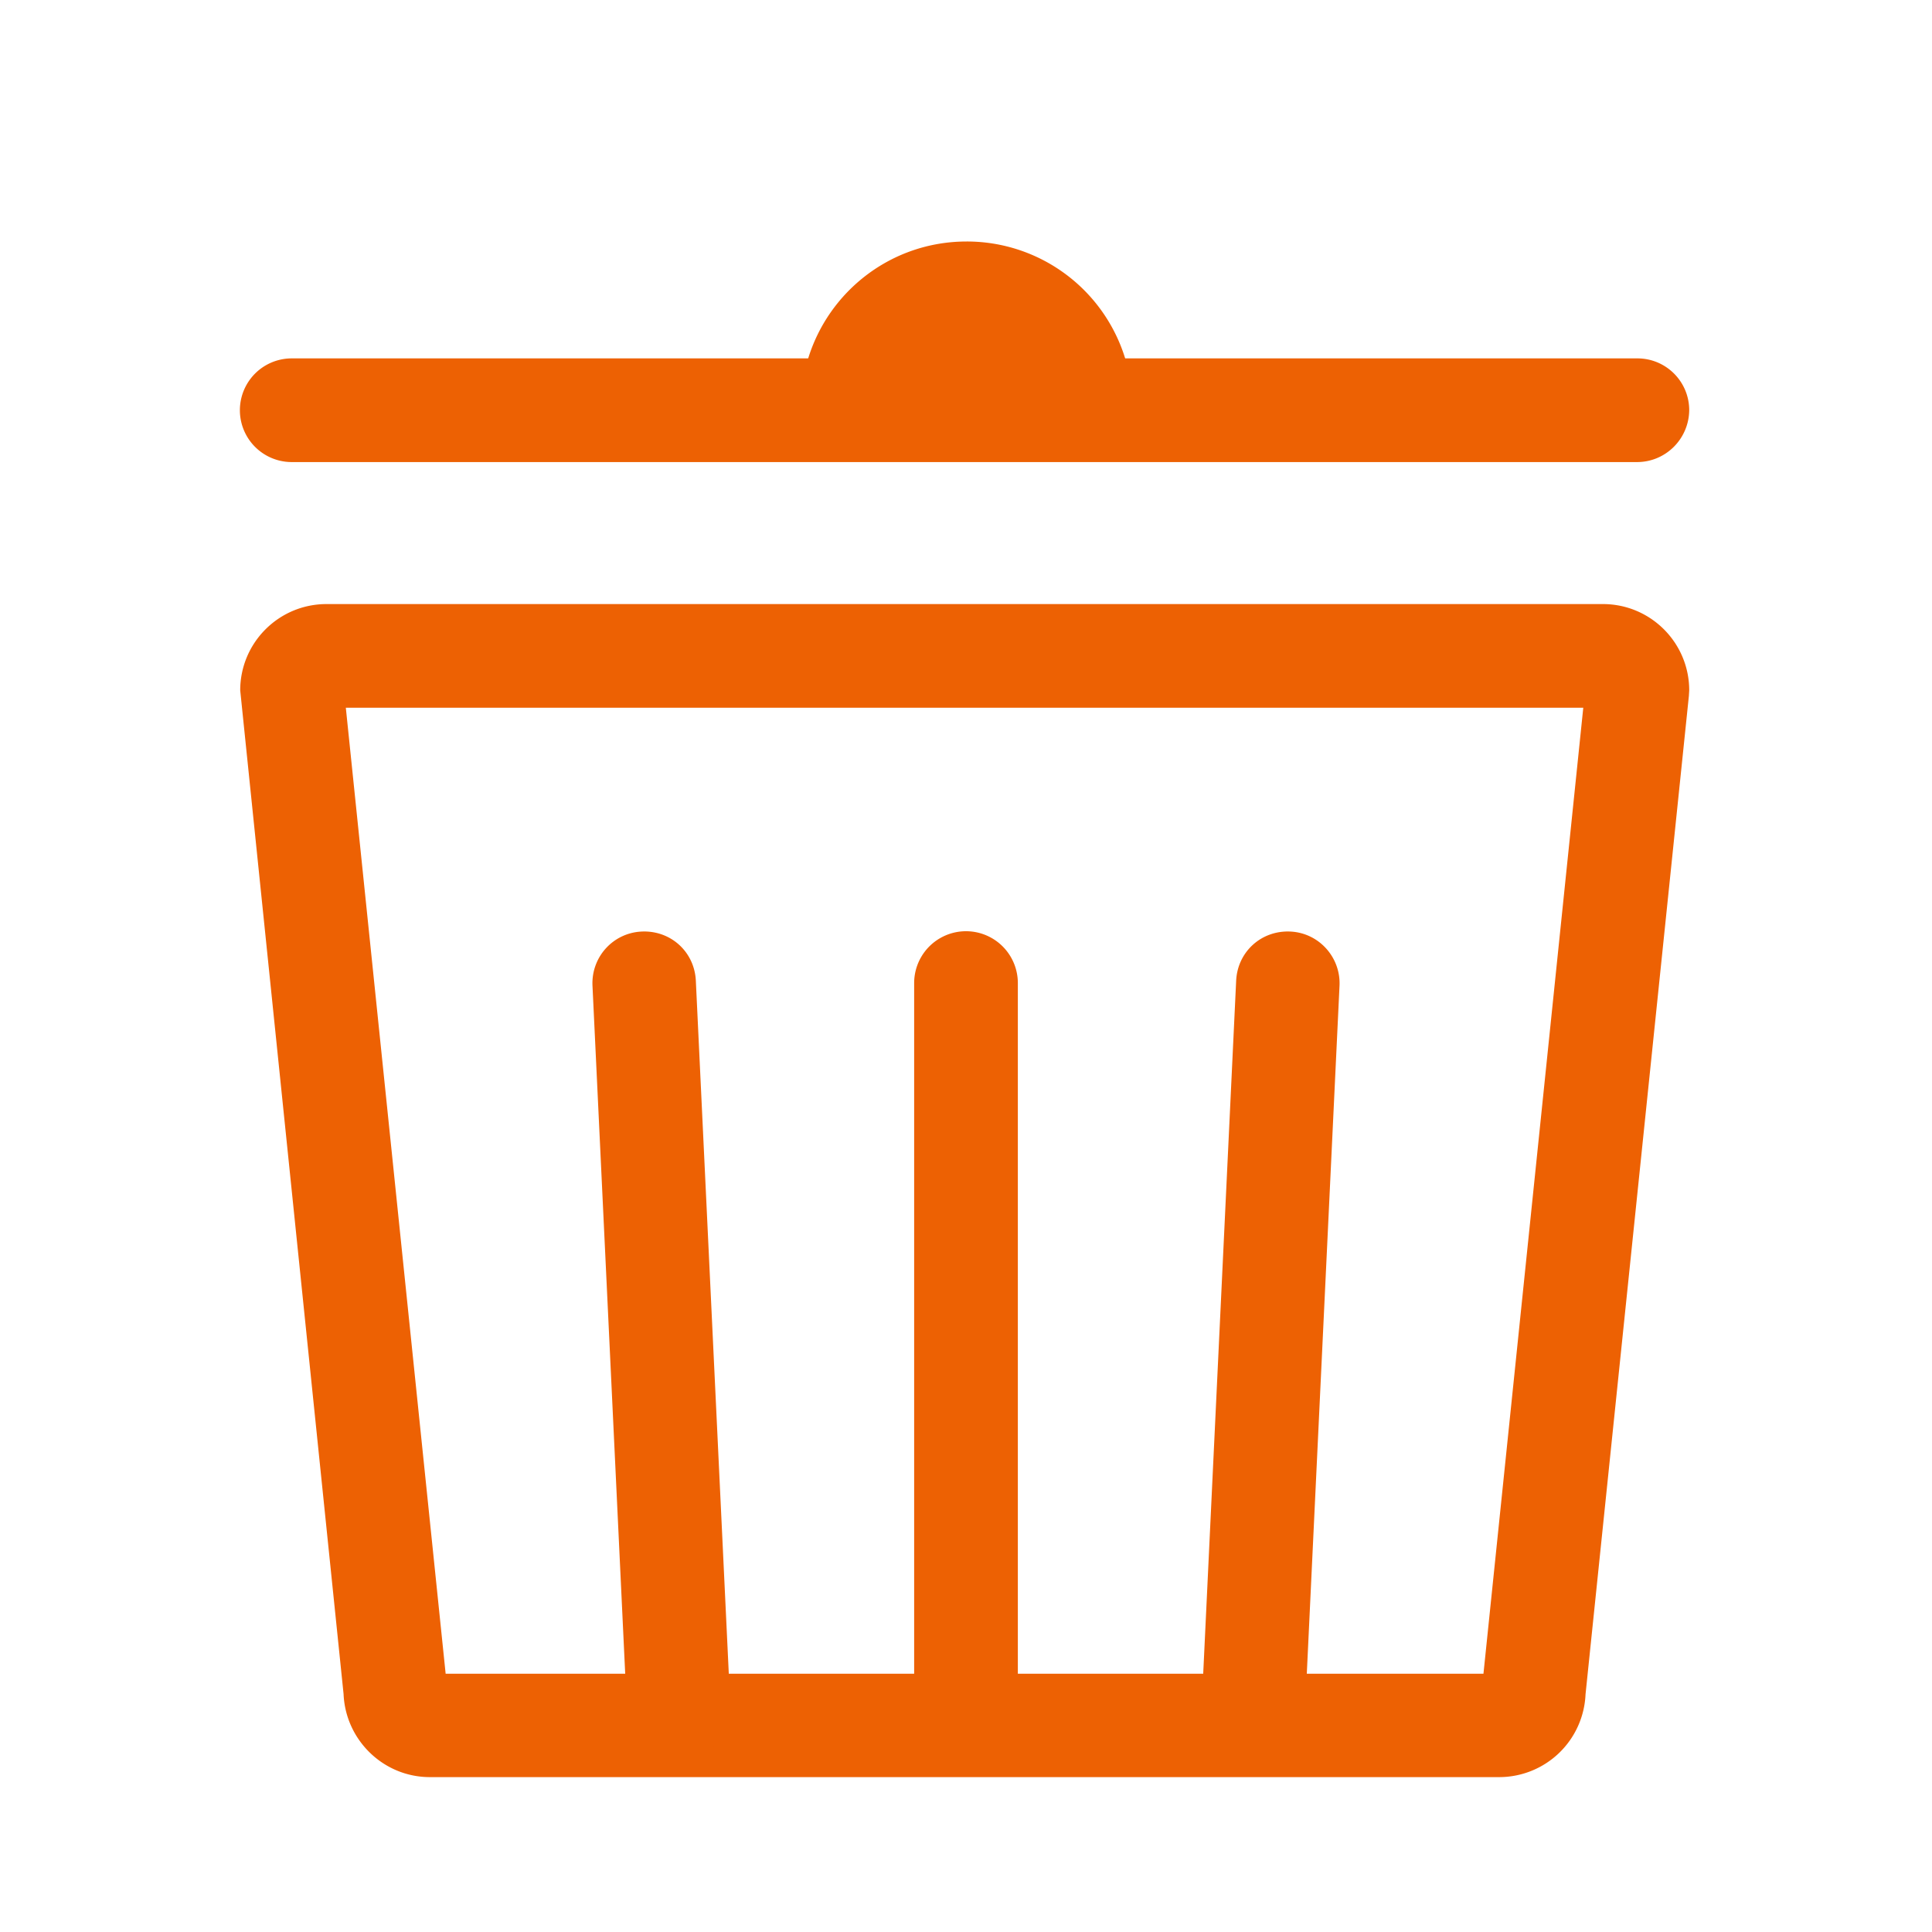
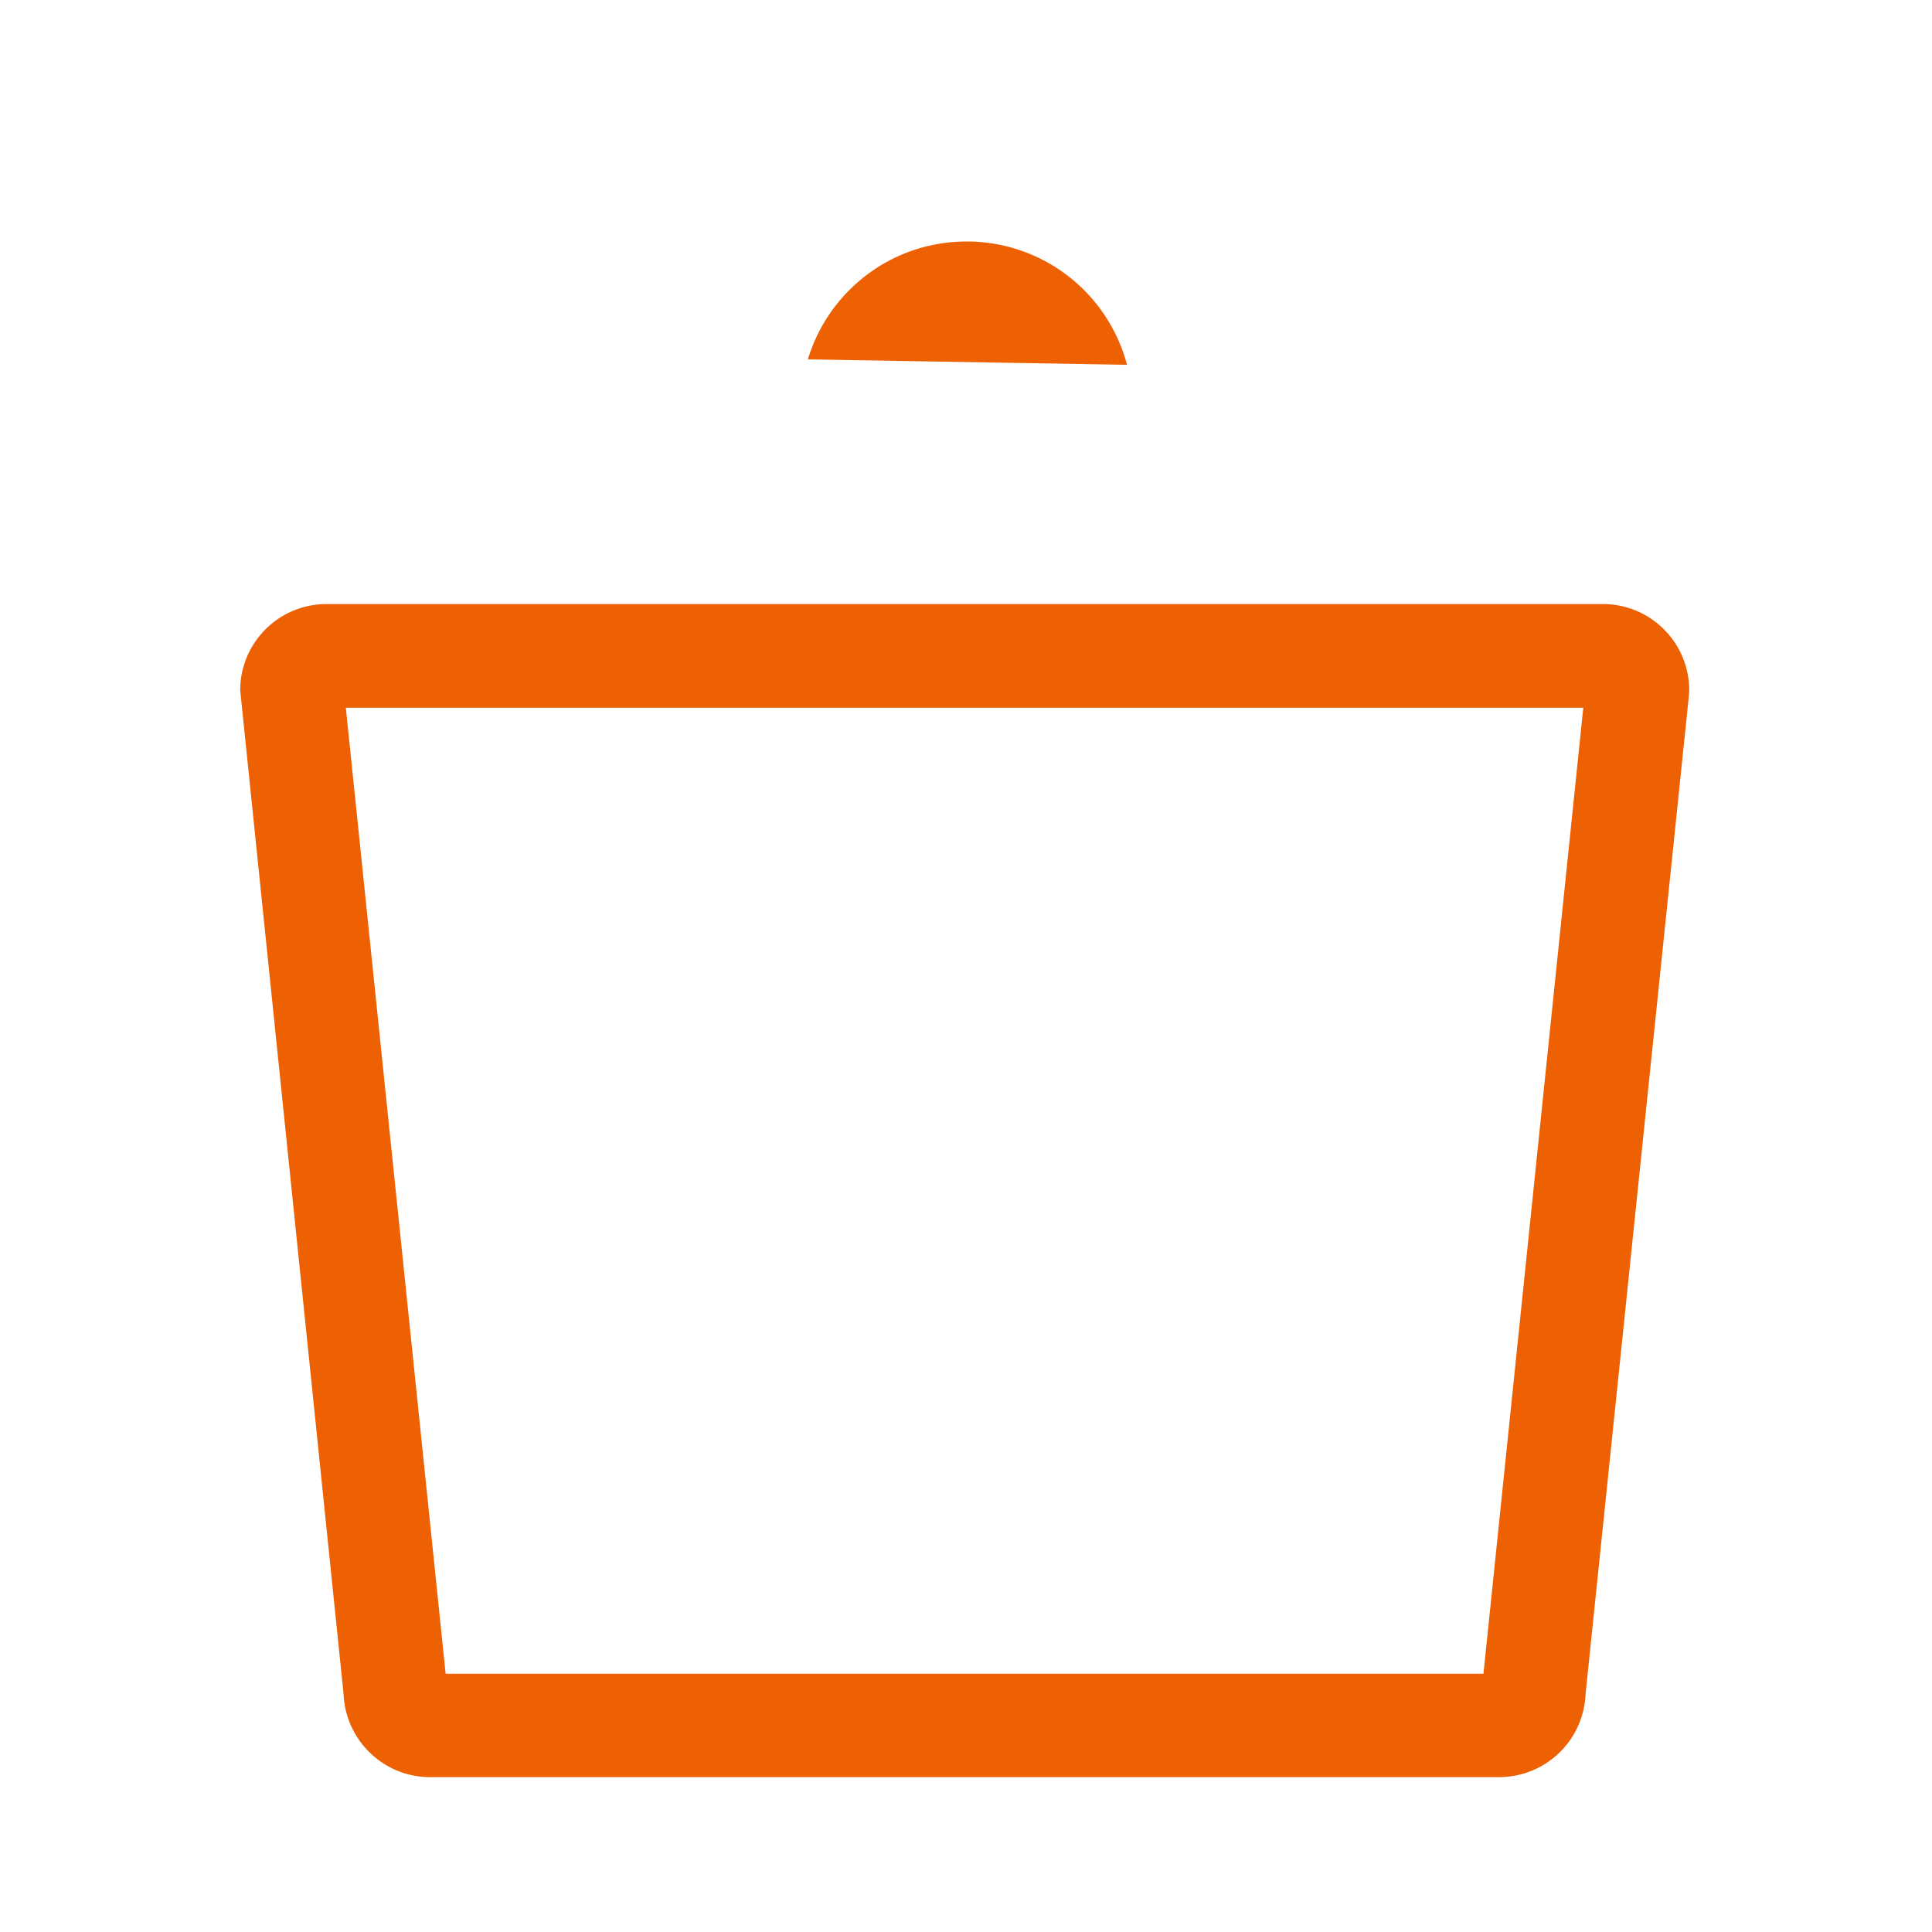
<svg xmlns="http://www.w3.org/2000/svg" version="1.1" id="prefix__レイヤー_5" x="0" y="0" width="60" height="60" xml:space="preserve">
  <style>
        .prefix__st0 {
            fill: #ed6103
        }
    </style>
-   <path class="prefix__st0" d="M50.84 14.35H9.06a1.609 1.609 0 110-3.22h41.79c.89 0 1.61.72 1.61 1.61-.01.89-.73 1.61-1.62 1.61z" />
  <path class="prefix__st0" d="M35 11.33a5.143 5.143 0 00-4.98-3.83c-2.33 0-4.29 1.54-4.93 3.66M46.56 55.19H13.35c-1.44 0-2.62-1.15-2.68-2.58L7.46 21.44c0-1.48 1.2-2.68 2.68-2.68h39.64c1.48 0 2.68 1.2 2.68 2.68l-.01.17-3.21 31.01a2.685 2.685 0 01-2.68 2.57zm-32.72-3.21h32.23l3.1-30H10.74l3.1 30z" />
-   <path class="prefix__st0" d="M30 54.64c-.89 0-1.61-.72-1.61-1.61v-22.5a1.609 1.609 0 113.22 0v22.5c0 .89-.72 1.61-1.61 1.61zM38.93 54.64h-.08c-.89-.04-1.57-.8-1.53-1.68l1.07-22.5c.04-.89.77-1.57 1.68-1.53.89.04 1.57.8 1.53 1.68l-1.07 22.5c-.04.86-.75 1.53-1.6 1.53zM21.07 54.64c-.85 0-1.56-.67-1.6-1.53l-1.07-22.5c-.04-.89.64-1.64 1.53-1.68.91-.04 1.64.64 1.68 1.53l1.07 22.5c.04.89-.64 1.64-1.53 1.68h-.08z" />
</svg>